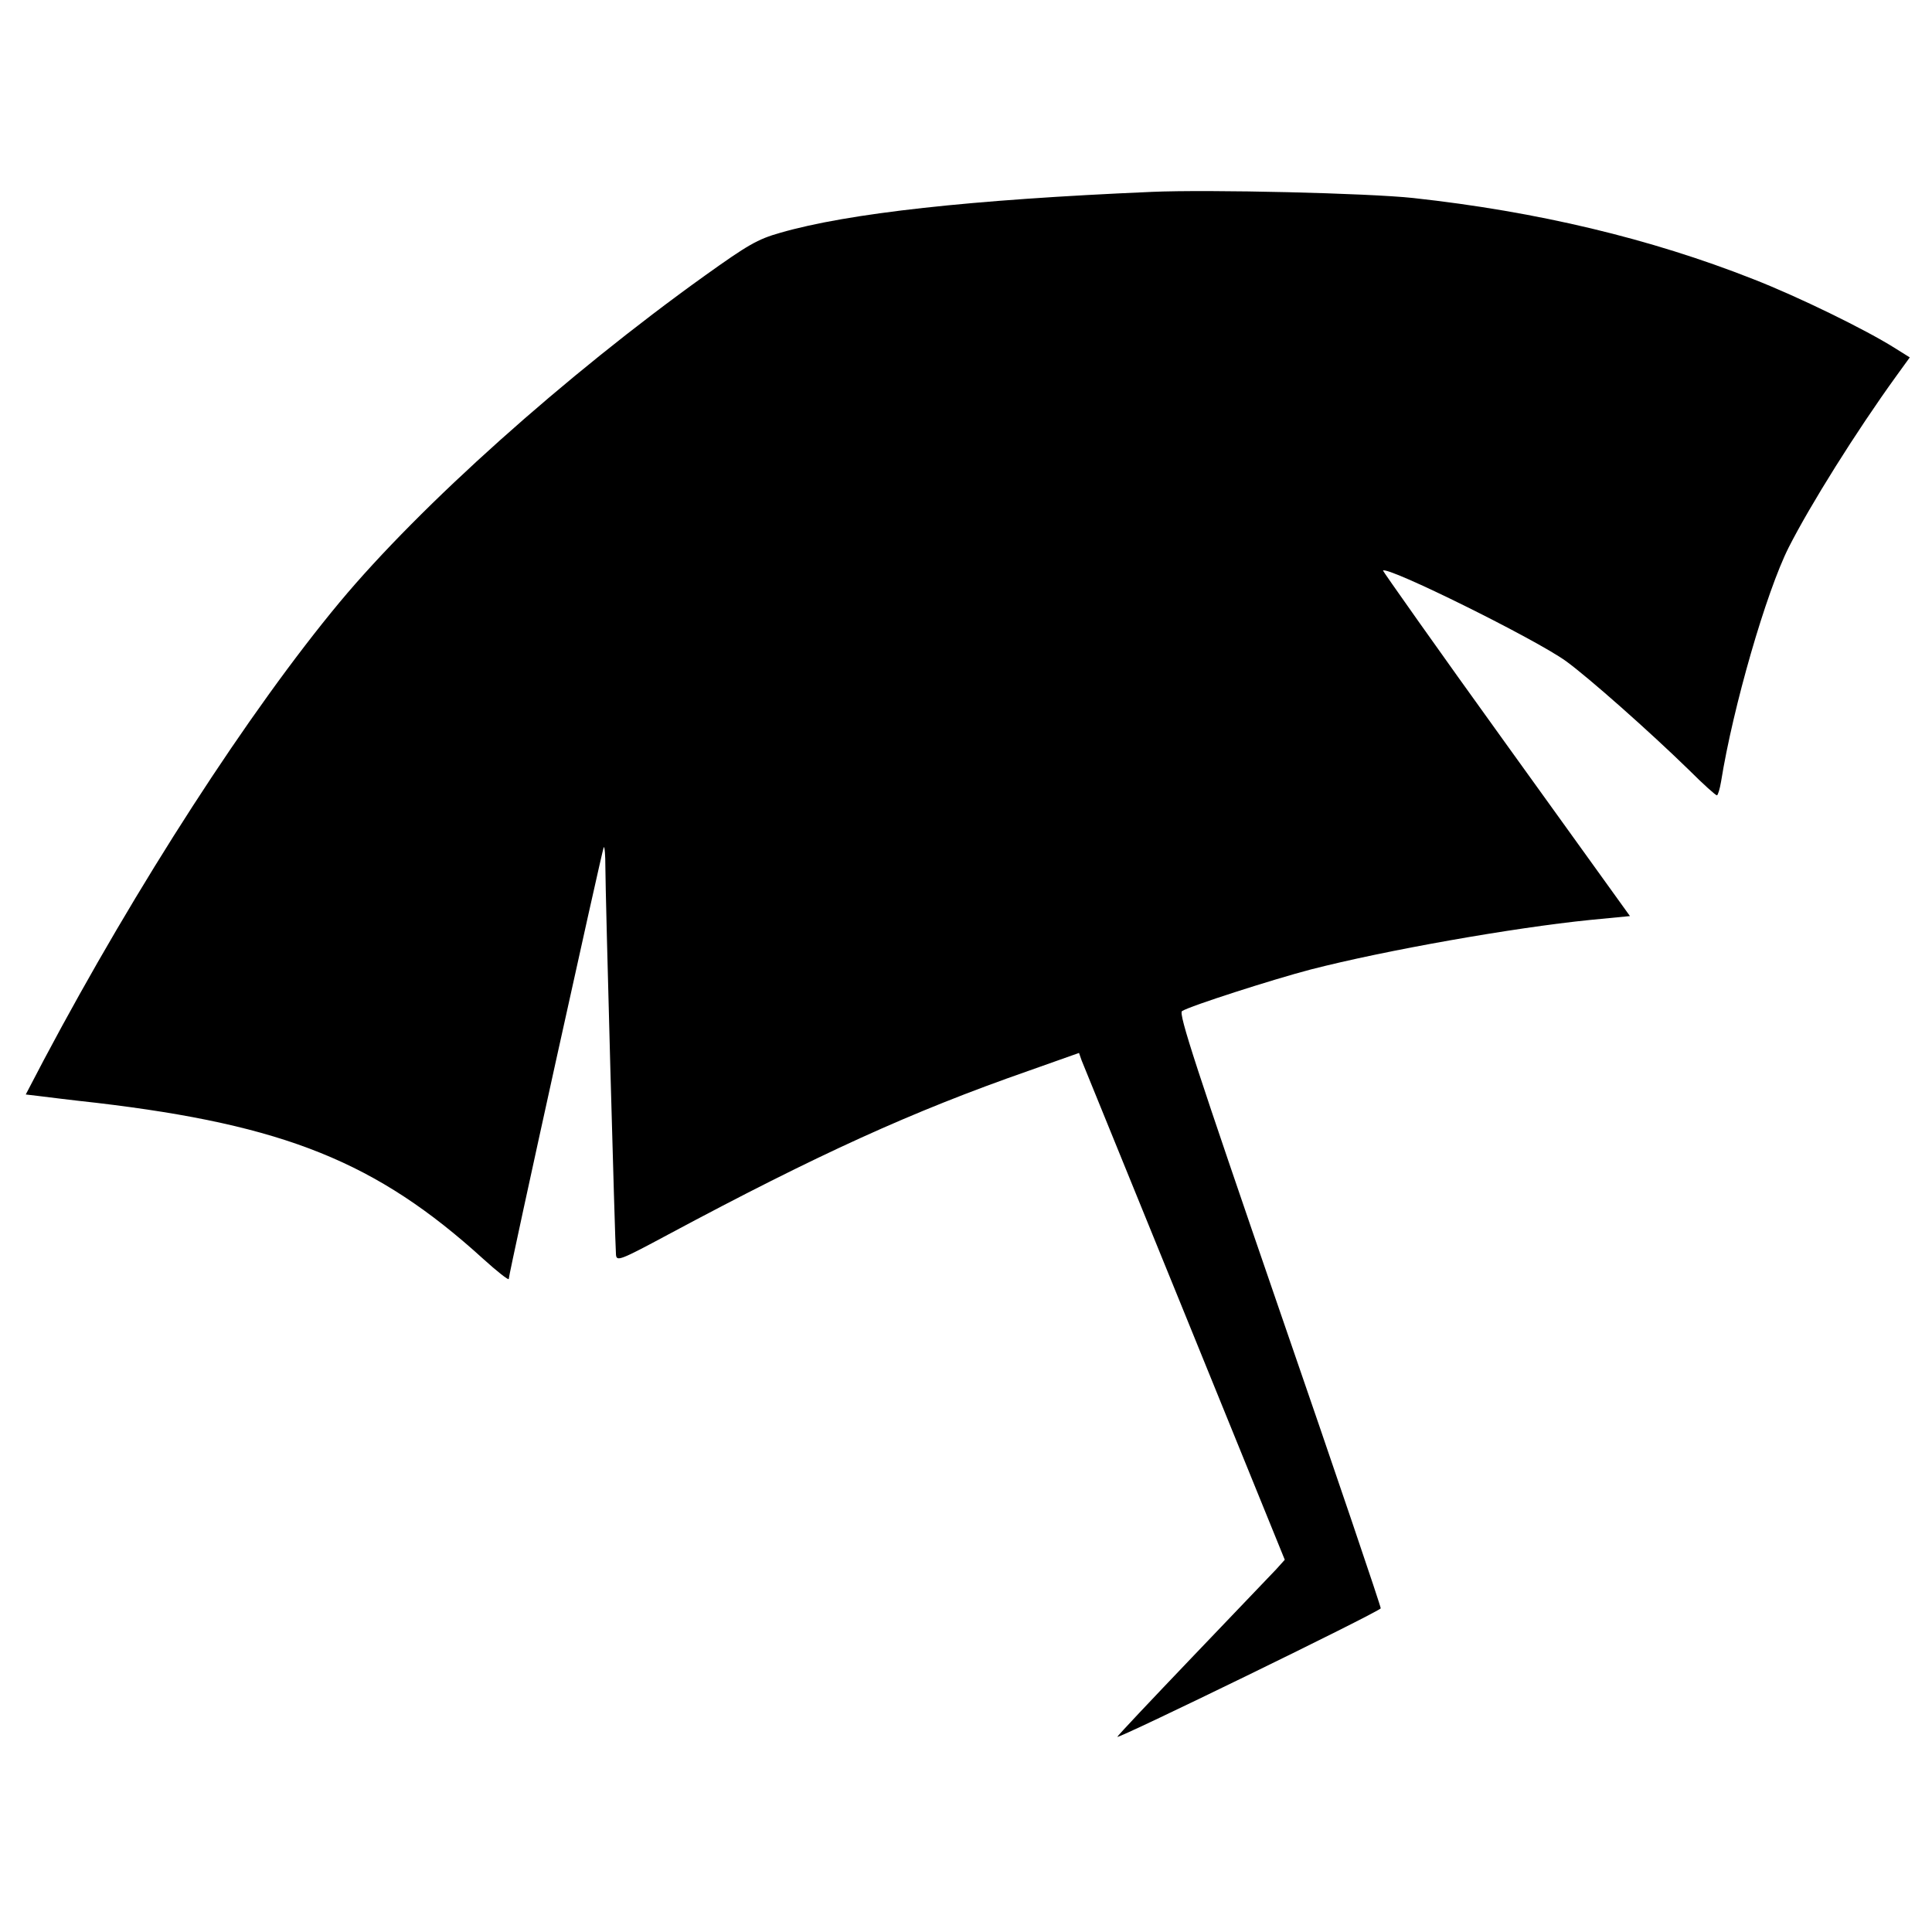
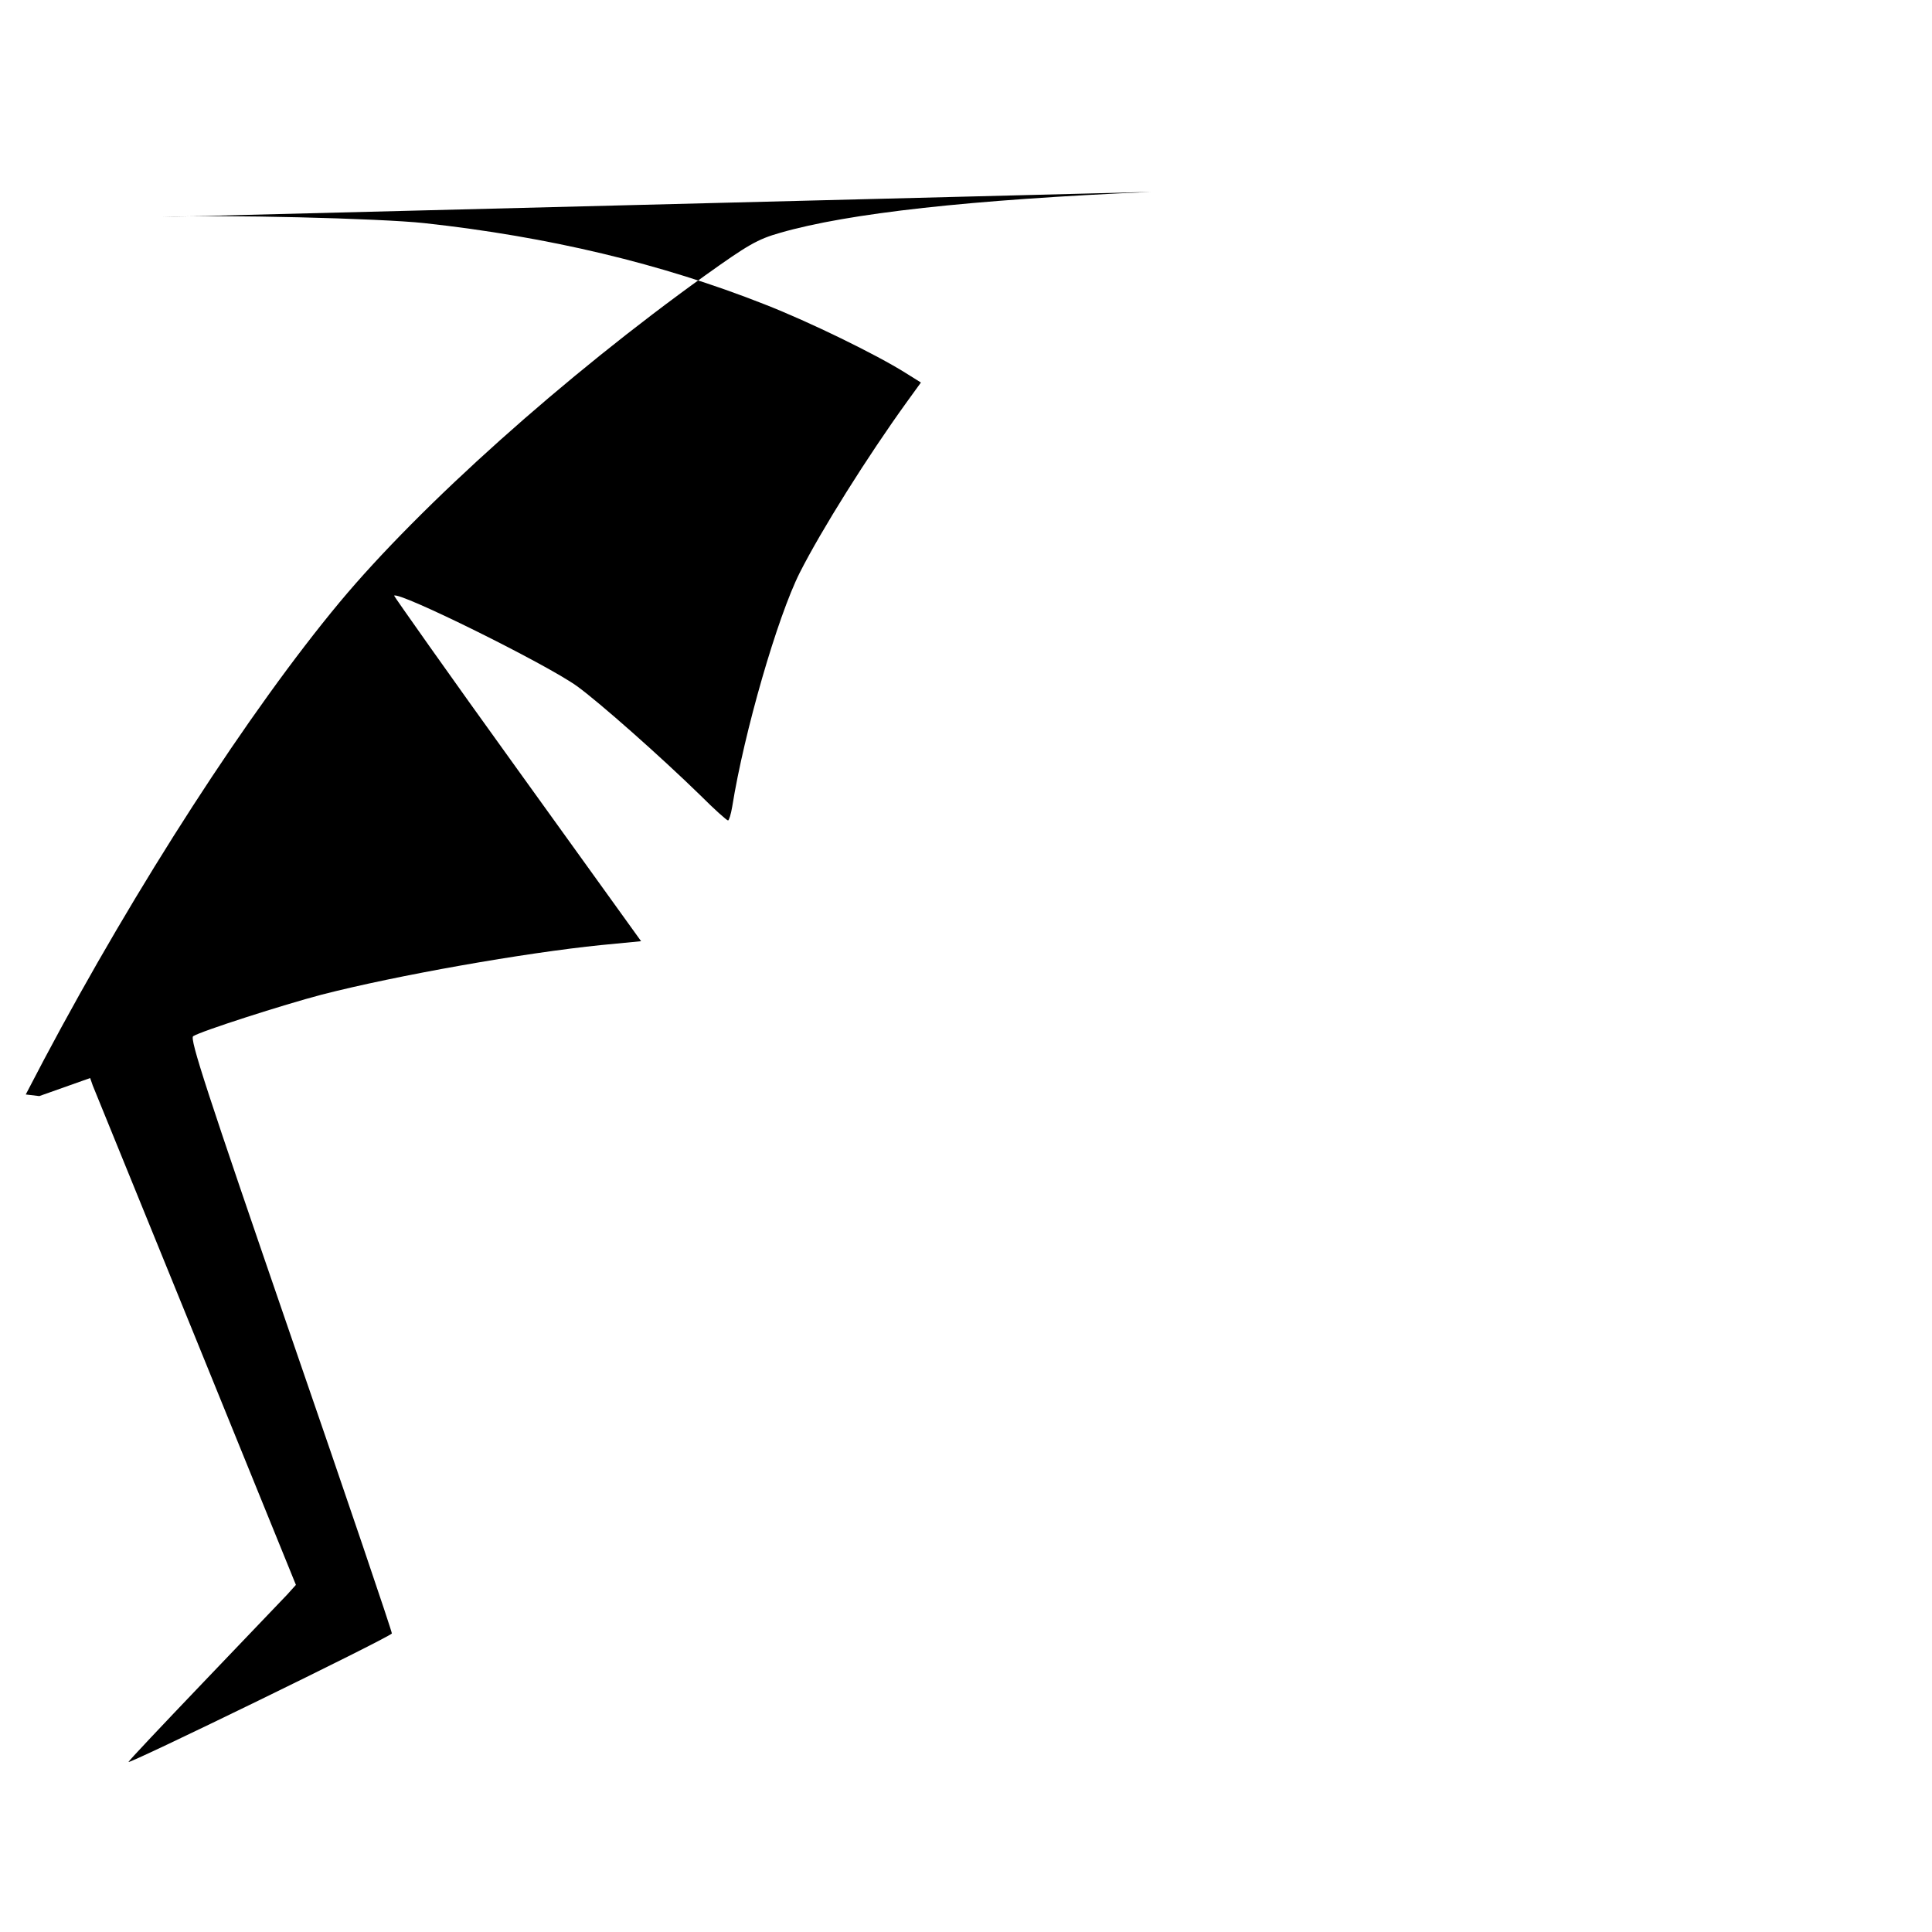
<svg xmlns="http://www.w3.org/2000/svg" version="1.0" width="600pt" height="600pt" viewBox="0 0 600 600" preserveAspectRatio="xMidYMid meet">
  <g transform="translate(0,600) scale(0.1,-0.1)" fill="#000000" stroke="none">
-     <path d="M3575 5404 c-560 -24 -941 -66 -1152 -127 -71 -20 -101 -38 -234 -133 -434 -311 -883 -713 -1134 -1014 -281 -338 -631 -879 -919 -1422 l-56 -107 42 -5 c24 -3 104 -13 178 -21 584 -69 870 -184 1200 -484 44 -40 80 -68 80 -63 0 17 291 1336 295 1341 3 2 5 -25 5 -60 0 -82 30 -1177 33 -1206 2 -21 13 -17 162 63 465 249 757 382 1118 508 l158 56 8 -23 c5 -12 149 -366 320 -786 l311 -765 -27 -30 c-16 -17 -133 -139 -260 -272 -128 -134 -233 -245 -233 -248 0 -8 799 381 818 399 2 2 -139 418 -314 925 -259 753 -315 923 -303 930 25 16 281 98 399 129 233 60 630 130 868 154 l124 12 -385 535 c-212 294 -383 537 -382 538 13 15 472 -212 568 -281 69 -50 259 -218 382 -338 44 -44 83 -79 87 -79 3 0 9 19 13 43 37 231 140 588 210 727 67 132 209 359 334 532 l42 58 -48 30 c-89 56 -297 158 -438 213 -319 126 -671 210 -1056 252 -138 15 -632 27 -814 19z" />
+     <path d="M3575 5404 c-560 -24 -941 -66 -1152 -127 -71 -20 -101 -38 -234 -133 -434 -311 -883 -713 -1134 -1014 -281 -338 -631 -879 -919 -1422 l-56 -107 42 -5 l158 56 8 -23 c5 -12 149 -366 320 -786 l311 -765 -27 -30 c-16 -17 -133 -139 -260 -272 -128 -134 -233 -245 -233 -248 0 -8 799 381 818 399 2 2 -139 418 -314 925 -259 753 -315 923 -303 930 25 16 281 98 399 129 233 60 630 130 868 154 l124 12 -385 535 c-212 294 -383 537 -382 538 13 15 472 -212 568 -281 69 -50 259 -218 382 -338 44 -44 83 -79 87 -79 3 0 9 19 13 43 37 231 140 588 210 727 67 132 209 359 334 532 l42 58 -48 30 c-89 56 -297 158 -438 213 -319 126 -671 210 -1056 252 -138 15 -632 27 -814 19z" />
  </g>
</svg>